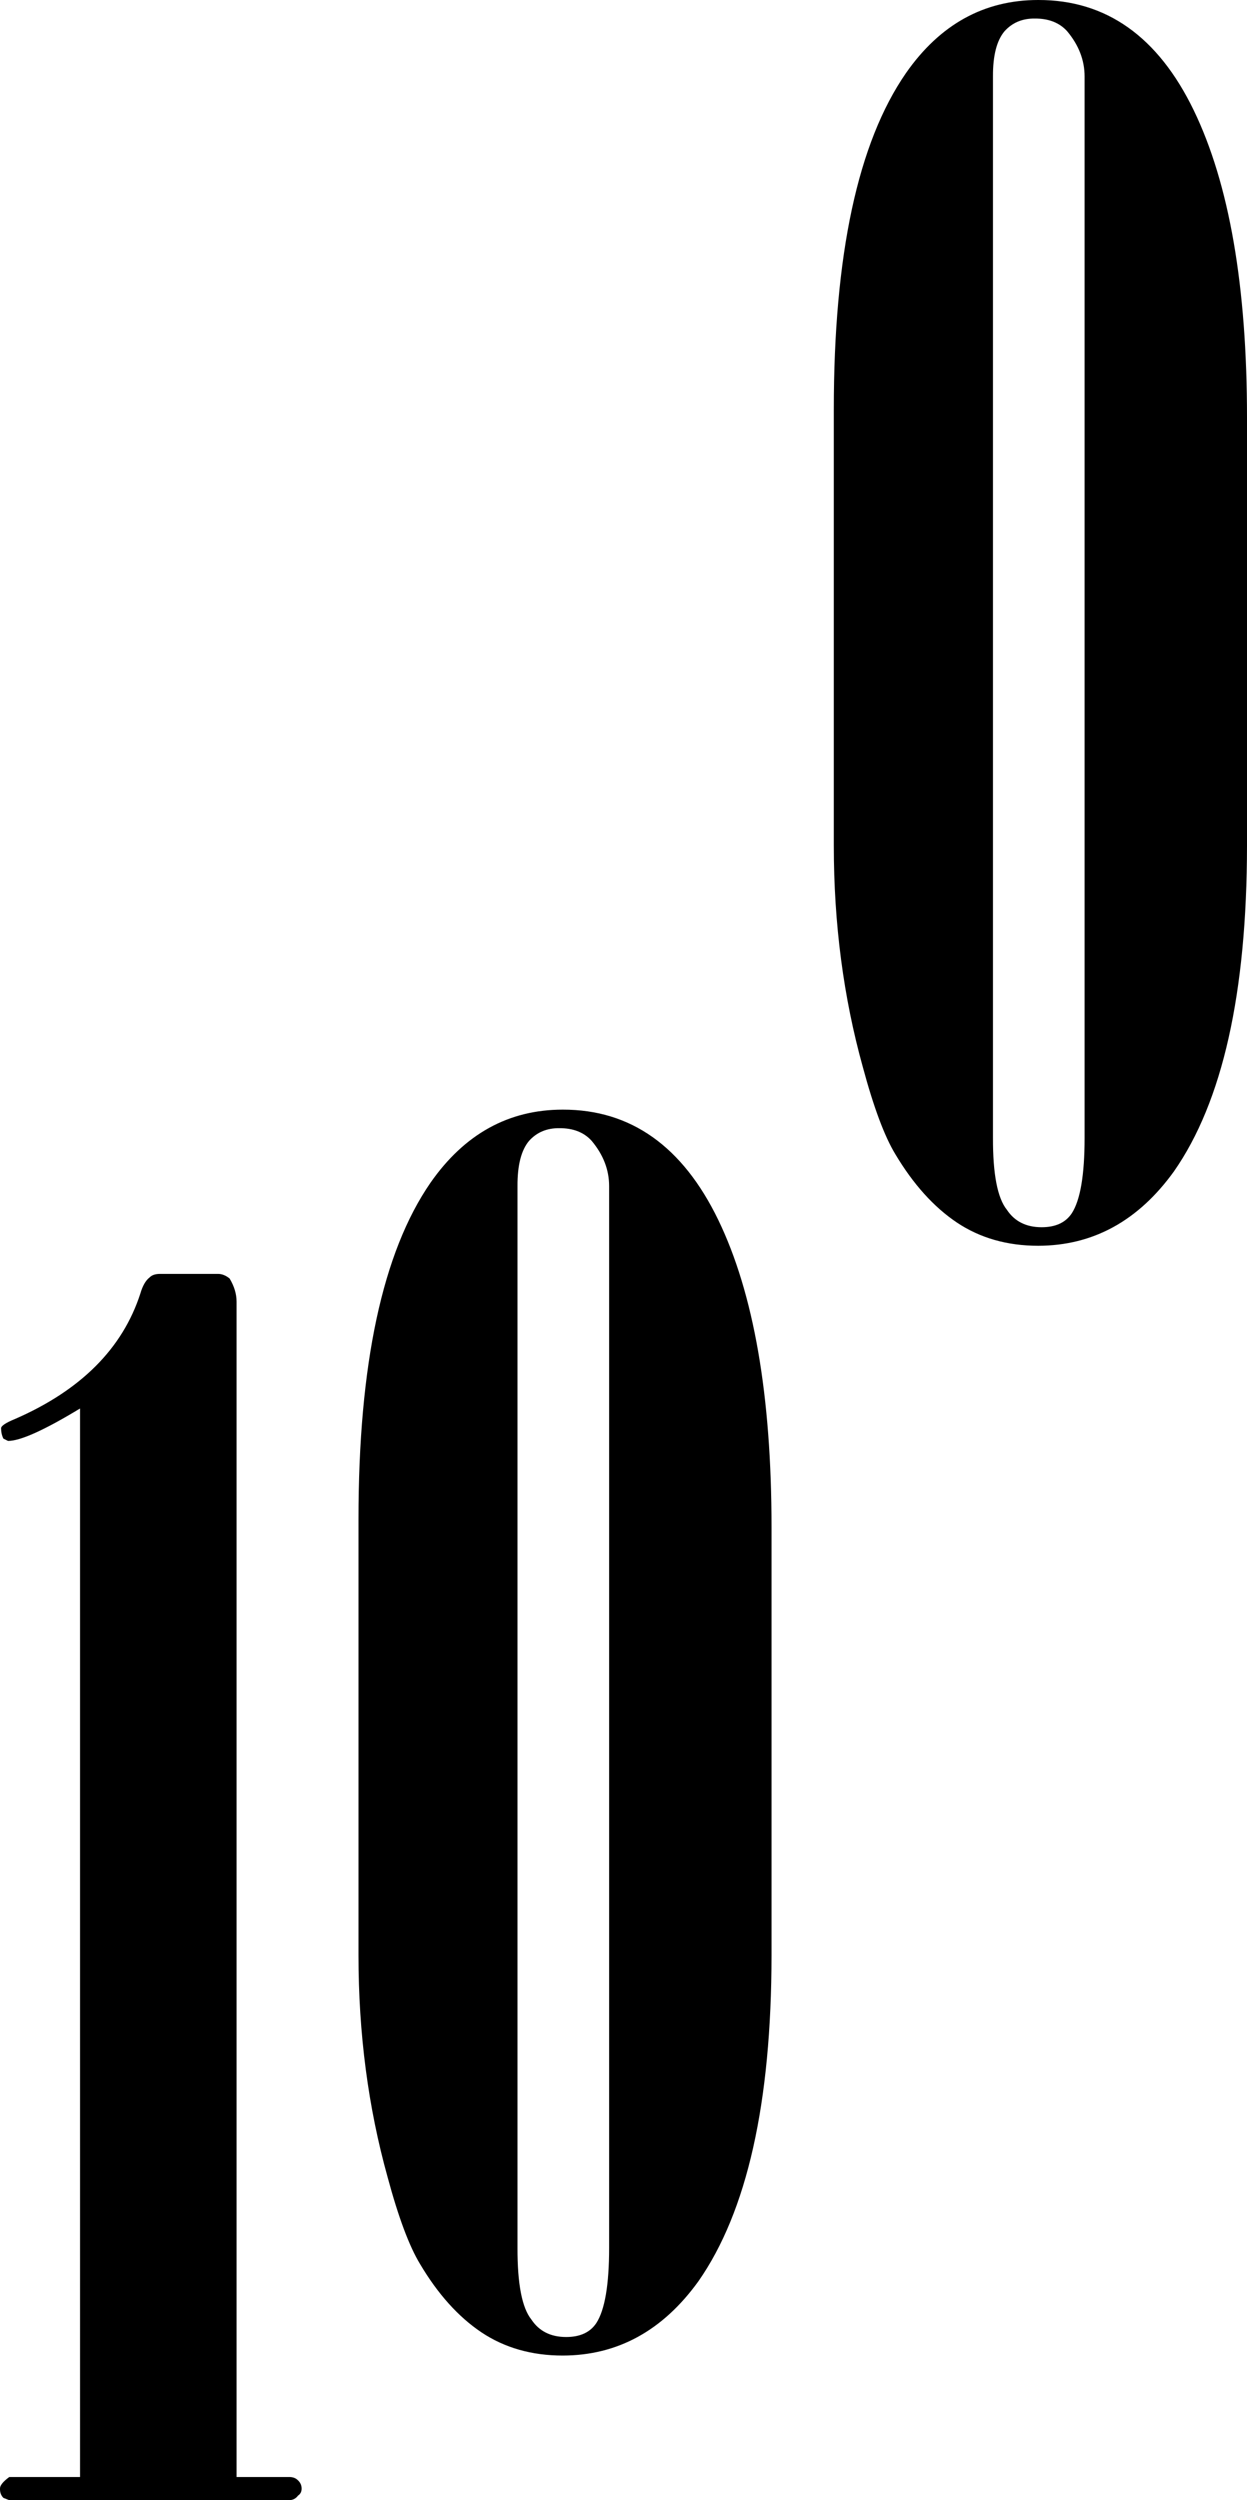
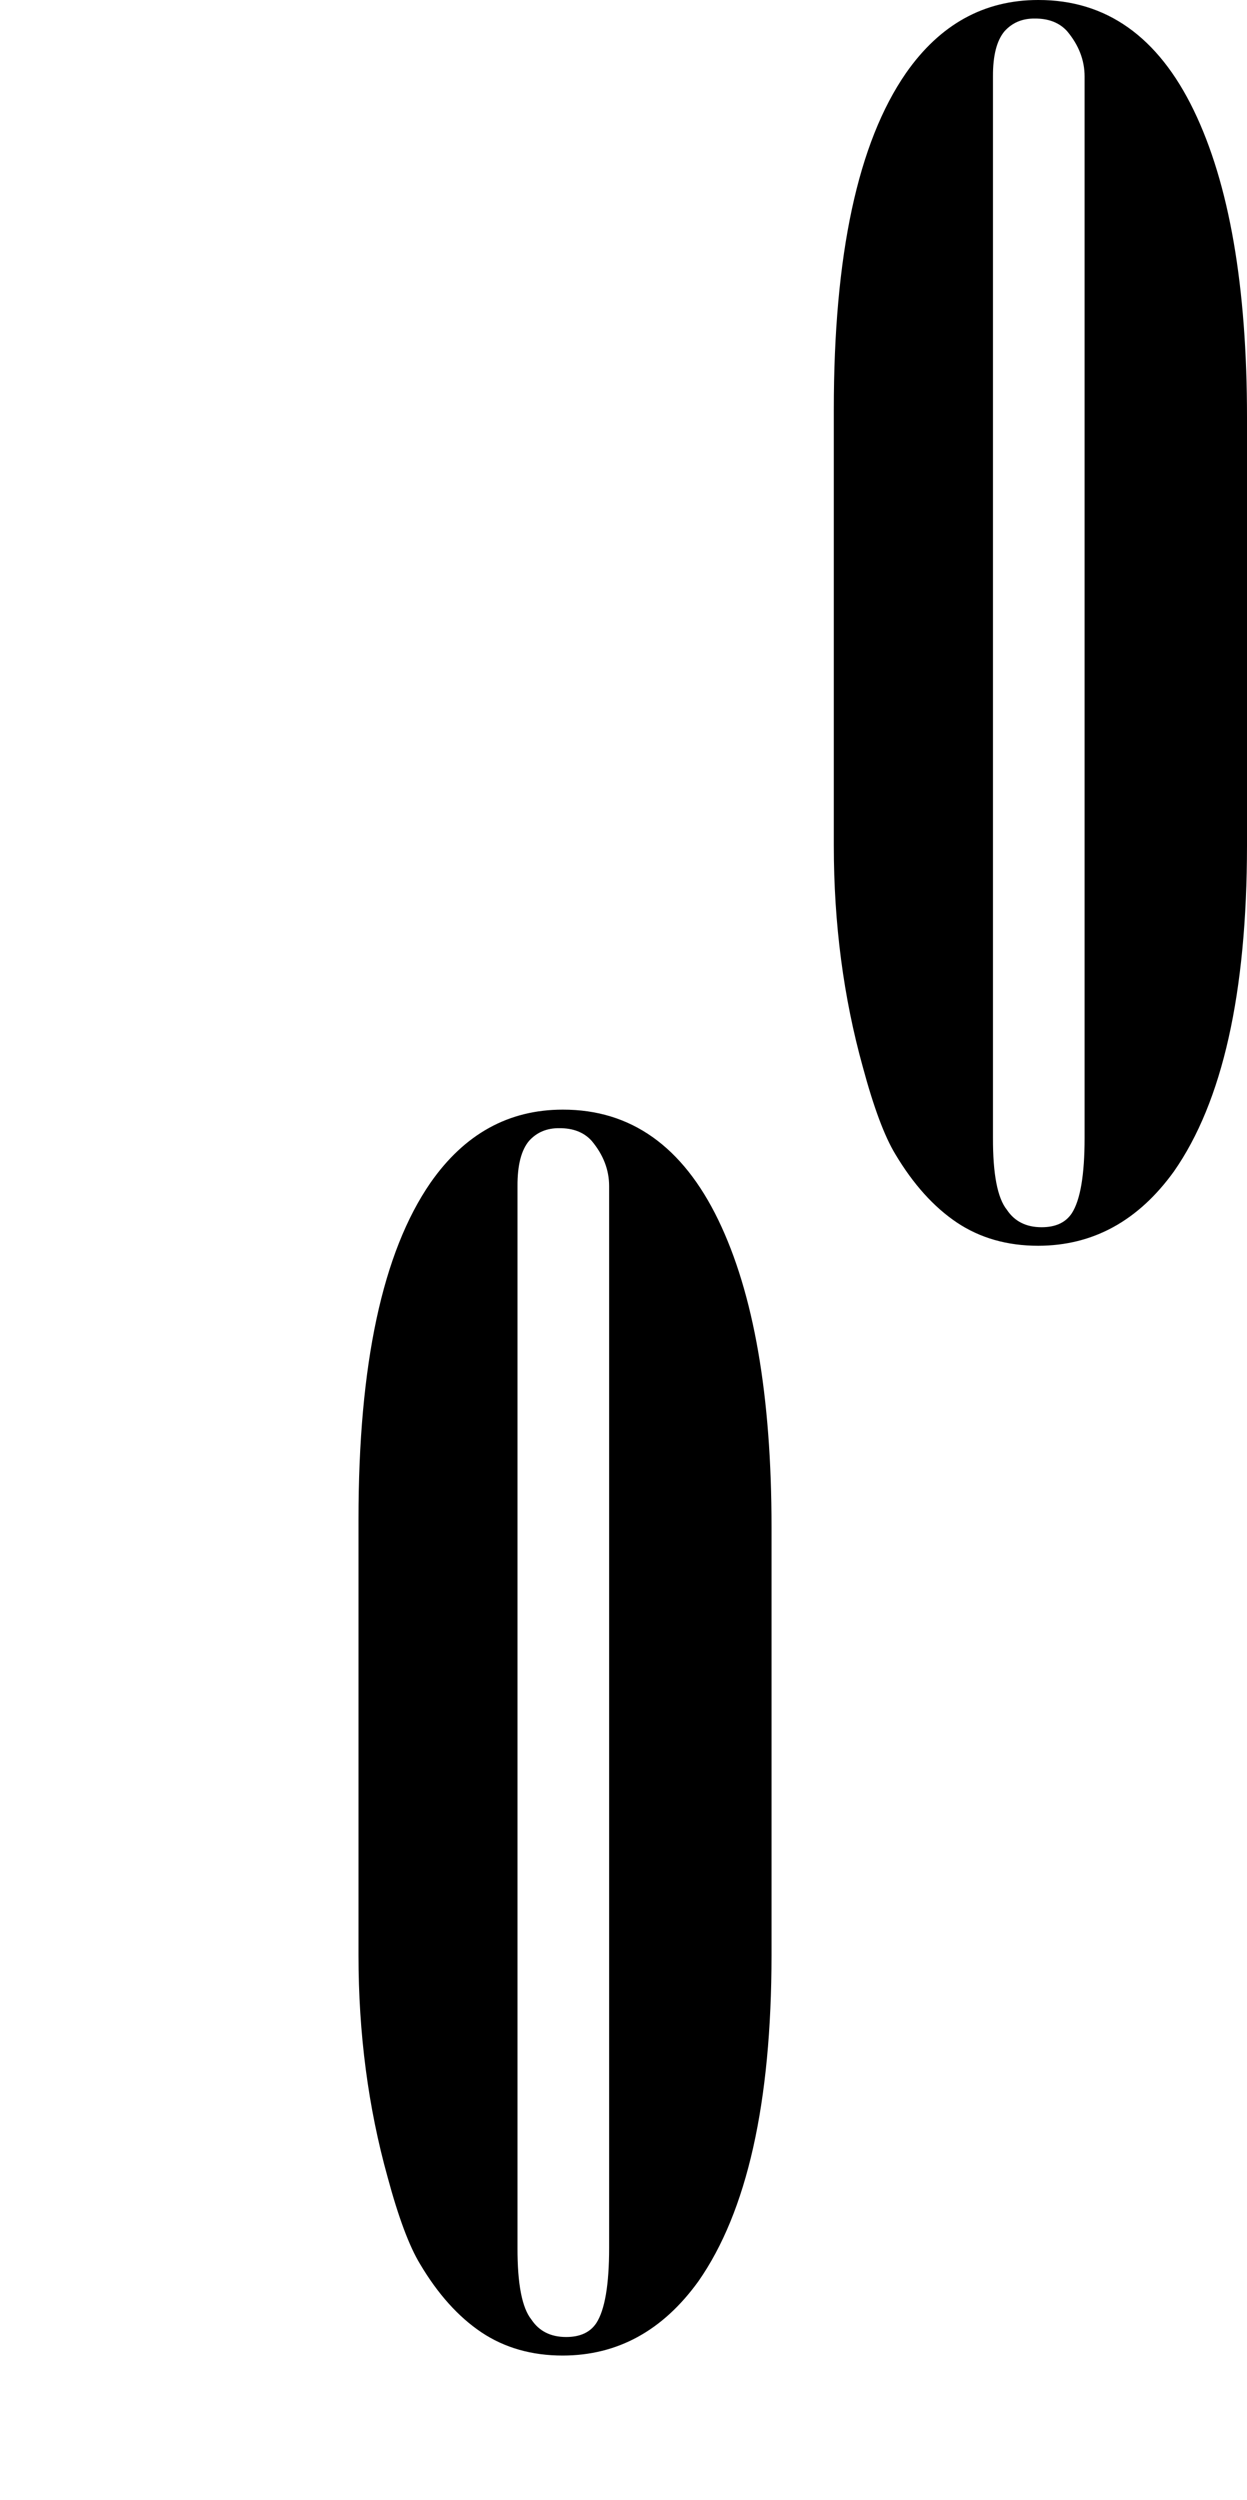
<svg xmlns="http://www.w3.org/2000/svg" height="809.0px" width="403.5px">
  <g transform="matrix(1.0, 0.0, 0.0, 1.0, -56.2, 389.6)">
-     <path d="M132.75 31.6 L132.75 411.9 149.65 411.9 Q151.55 411.85 152.65 413.0 153.8 414.1 153.8 415.65 153.8 417.15 152.65 417.9 151.55 419.4 149.65 419.4 L59.2 419.4 57.3 418.65 Q56.15 417.5 56.2 415.65 56.15 414.15 59.2 411.9 L82.1 411.9 82.1 66.15 Q64.8 76.65 58.8 76.65 L57.3 75.9 Q56.55 74.4 56.55 72.55 56.55 71.4 61.05 69.55 92.95 55.65 101.6 29.0 102.7 25.2 104.6 23.75 105.7 22.6 108.0 22.6 L126.75 22.6 Q128.65 22.6 130.5 24.1 132.75 27.85 132.75 31.6" fill="#000000" fill-rule="evenodd" stroke="none" />
    <path d="M247.65 -20.45 Q243.9 -24.6 237.15 -24.55 231.15 -24.6 227.4 -20.45 223.6 -15.95 223.65 -5.8 L223.65 337.7 Q223.6 355.3 228.15 360.95 231.9 366.6 239.4 366.6 246.15 366.6 249.15 362.1 253.3 355.7 253.3 337.7 L253.3 -5.8 Q253.3 -13.7 247.65 -20.45 M238.3 -30.55 Q271.3 -30.6 288.6 5.1 305.85 40.75 305.85 104.55 L305.85 243.1 Q305.8 314.75 282.2 348.55 264.9 372.55 238.3 372.6 223.25 372.6 212.0 365.1 200.75 357.55 192.1 342.95 186.85 334.3 181.6 314.8 172.2 281.0 172.2 243.1 L172.2 101.95 Q172.2 26.85 195.5 -6.9 212.0 -30.55 238.3 -30.55" fill="#000000" fill-rule="evenodd" stroke="none" />
    <path d="M401.5 -379.5 Q397.75 -383.65 391.0 -383.6 385.0 -383.65 381.25 -379.5 377.45 -375.0 377.5 -364.85 L377.5 -21.4 Q377.45 -3.8 382.0 1.85 385.75 7.5 393.25 7.5 400.0 7.5 403.0 3.0 407.15 -3.4 407.15 -21.4 L407.15 -364.85 Q407.15 -372.75 401.5 -379.5 M392.15 -389.6 Q425.15 -389.65 442.45 -353.95 459.7 -318.3 459.7 -254.5 L459.7 -116.0 Q459.65 -44.35 436.05 -10.55 418.75 13.45 392.15 13.5 377.1 13.5 365.85 6.0 354.6 -1.55 345.9 -16.15 340.65 -24.8 335.4 -44.3 326.0 -78.1 326.0 -116.0 L326.0 -257.1 Q326.0 -332.2 349.35 -365.95 365.85 -389.6 392.15 -389.6" fill="#000000" fill-rule="evenodd" stroke="none" />
  </g>
</svg>